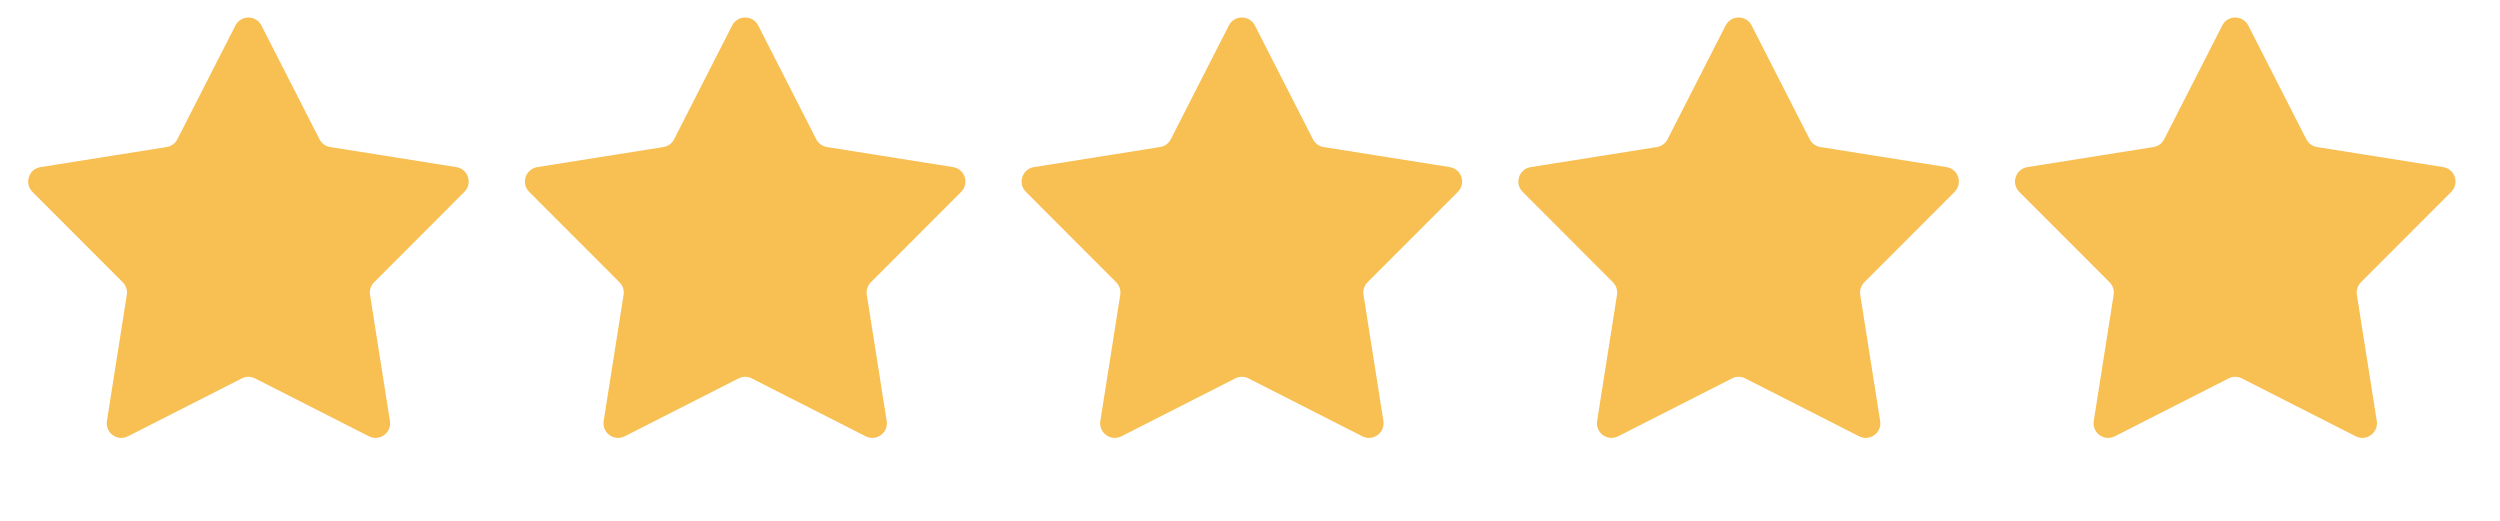
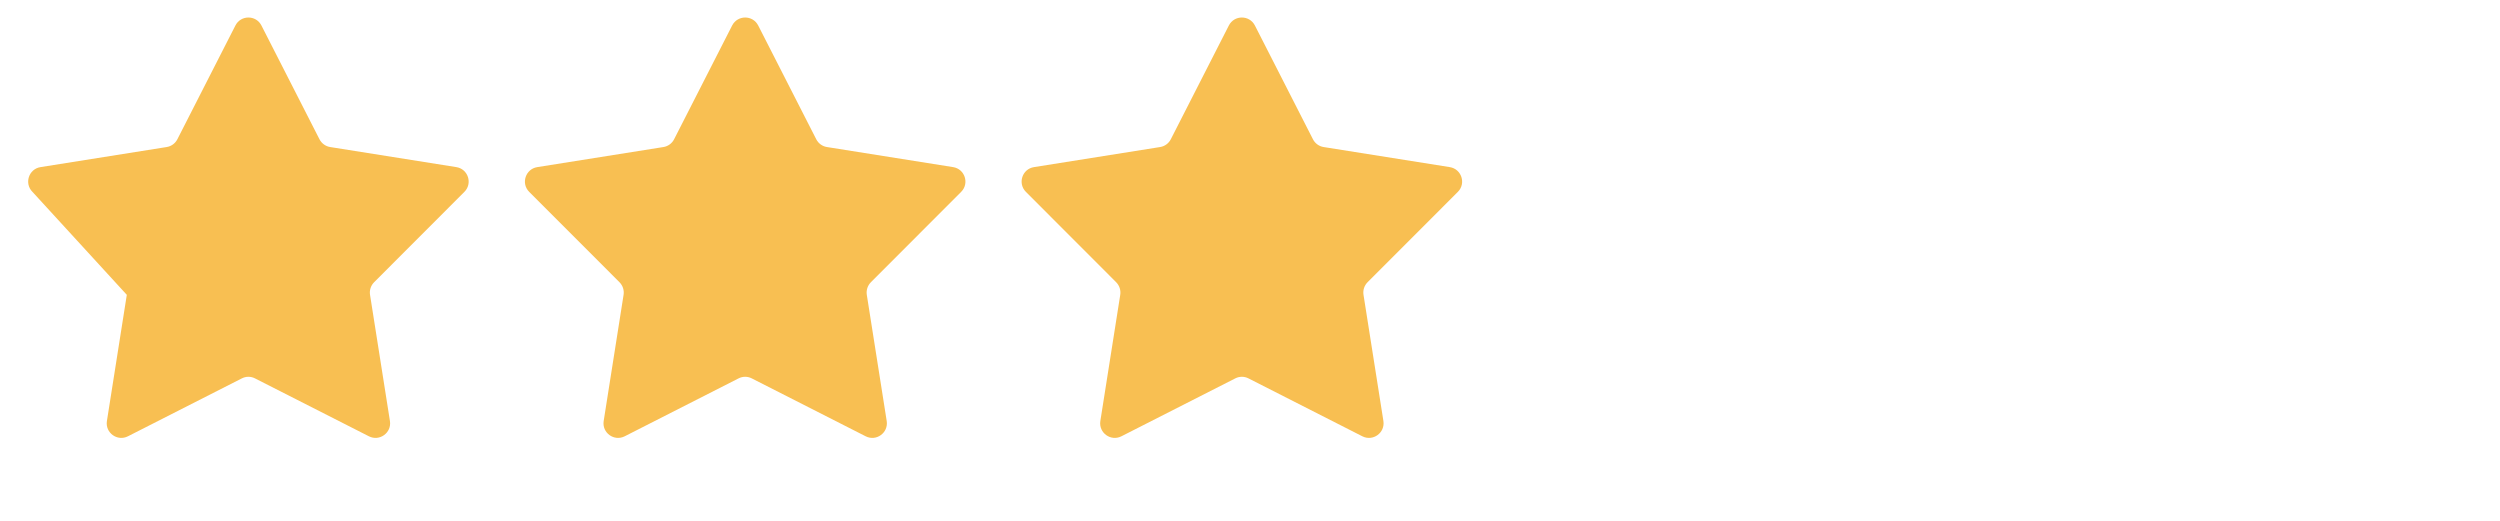
<svg xmlns="http://www.w3.org/2000/svg" width="72" height="15" viewBox="0 0 72 15" fill="none">
  <path d="M35.391 0.734C35.547 0.428 35.984 0.428 36.141 0.734L37.813 4.011C37.874 4.131 37.989 4.214 38.121 4.235L41.754 4.813C42.093 4.867 42.229 5.283 41.986 5.526L39.386 8.128C39.291 8.224 39.248 8.358 39.269 8.491L39.842 12.125C39.895 12.464 39.541 12.721 39.235 12.565L35.957 10.898C35.837 10.836 35.695 10.836 35.575 10.898L32.297 12.565C31.99 12.721 31.637 12.464 31.69 12.125L32.263 8.491C32.284 8.358 32.24 8.224 32.145 8.128L29.546 5.526C29.303 5.283 29.438 4.867 29.778 4.813L33.41 4.235C33.543 4.214 33.658 4.131 33.719 4.011L35.391 0.734Z" fill="#F8BF52" />
-   <path d="M6.78 0.734C6.936 0.428 7.373 0.428 7.529 0.734L9.201 4.011C9.263 4.131 9.377 4.214 9.51 4.235L13.143 4.813C13.482 4.867 13.617 5.283 13.374 5.526L10.775 8.128C10.68 8.224 10.636 8.358 10.657 8.491L11.23 12.125C11.284 12.464 10.93 12.721 10.624 12.565L7.345 10.898C7.225 10.836 7.084 10.836 6.964 10.898L3.685 12.565C3.379 12.721 3.025 12.464 3.079 12.125L3.652 8.491C3.673 8.358 3.629 8.224 3.534 8.128L0.935 5.526C0.692 5.283 0.827 4.867 1.166 4.813L4.799 4.235C4.932 4.214 5.047 4.131 5.108 4.011L6.78 0.734Z" fill="#F8BF52" />
-   <path d="M49.698 0.734C49.854 0.428 50.291 0.428 50.447 0.734L52.119 4.011C52.181 4.131 52.295 4.214 52.428 4.235L56.061 4.813C56.4 4.867 56.535 5.283 56.292 5.526L53.693 8.128C53.598 8.224 53.554 8.358 53.575 8.491L54.148 12.125C54.202 12.464 53.848 12.721 53.542 12.565L50.263 10.898C50.143 10.836 50.002 10.836 49.882 10.898L46.603 12.565C46.297 12.721 45.943 12.464 45.997 12.125L46.57 8.491C46.591 8.358 46.547 8.224 46.452 8.128L43.853 5.526C43.61 5.283 43.745 4.867 44.084 4.813L47.717 4.235C47.85 4.214 47.965 4.131 48.026 4.011L49.698 0.734Z" fill="#F8BF52" />
-   <path d="M64.001 0.734C64.157 0.428 64.594 0.428 64.75 0.734L66.422 4.011C66.483 4.131 66.598 4.214 66.731 4.235L70.364 4.813C70.703 4.867 70.838 5.283 70.595 5.526L67.996 8.128C67.901 8.224 67.857 8.358 67.878 8.491L68.451 12.125C68.504 12.464 68.151 12.721 67.845 12.565L64.566 10.898C64.446 10.836 64.304 10.836 64.184 10.898L60.906 12.565C60.6 12.721 60.246 12.464 60.3 12.125L60.873 8.491C60.894 8.358 60.85 8.224 60.755 8.128L58.155 5.526C57.913 5.283 58.048 4.867 58.387 4.813L62.02 4.235C62.153 4.214 62.267 4.131 62.328 4.011L64.001 0.734Z" fill="#F8BF52" />
+   <path d="M6.78 0.734C6.936 0.428 7.373 0.428 7.529 0.734L9.201 4.011C9.263 4.131 9.377 4.214 9.51 4.235L13.143 4.813C13.482 4.867 13.617 5.283 13.374 5.526L10.775 8.128C10.68 8.224 10.636 8.358 10.657 8.491L11.23 12.125C11.284 12.464 10.93 12.721 10.624 12.565L7.345 10.898C7.225 10.836 7.084 10.836 6.964 10.898L3.685 12.565C3.379 12.721 3.025 12.464 3.079 12.125L3.652 8.491L0.935 5.526C0.692 5.283 0.827 4.867 1.166 4.813L4.799 4.235C4.932 4.214 5.047 4.131 5.108 4.011L6.78 0.734Z" fill="#F8BF52" />
  <path d="M21.086 0.734C21.243 0.428 21.68 0.428 21.836 0.734L23.508 4.011C23.569 4.131 23.684 4.214 23.817 4.235L27.45 4.813C27.789 4.867 27.924 5.283 27.681 5.526L25.082 8.128C24.987 8.224 24.943 8.358 24.964 8.491L25.537 12.125C25.59 12.464 25.237 12.721 24.931 12.565L21.652 10.898C21.532 10.836 21.39 10.836 21.27 10.898L17.992 12.565C17.686 12.721 17.332 12.464 17.386 12.125L17.959 8.491C17.98 8.358 17.936 8.224 17.841 8.128L15.241 5.526C14.998 5.283 15.134 4.867 15.473 4.813L19.106 4.235C19.238 4.214 19.353 4.131 19.414 4.011L21.086 0.734Z" fill="#F8BF52" />
</svg>